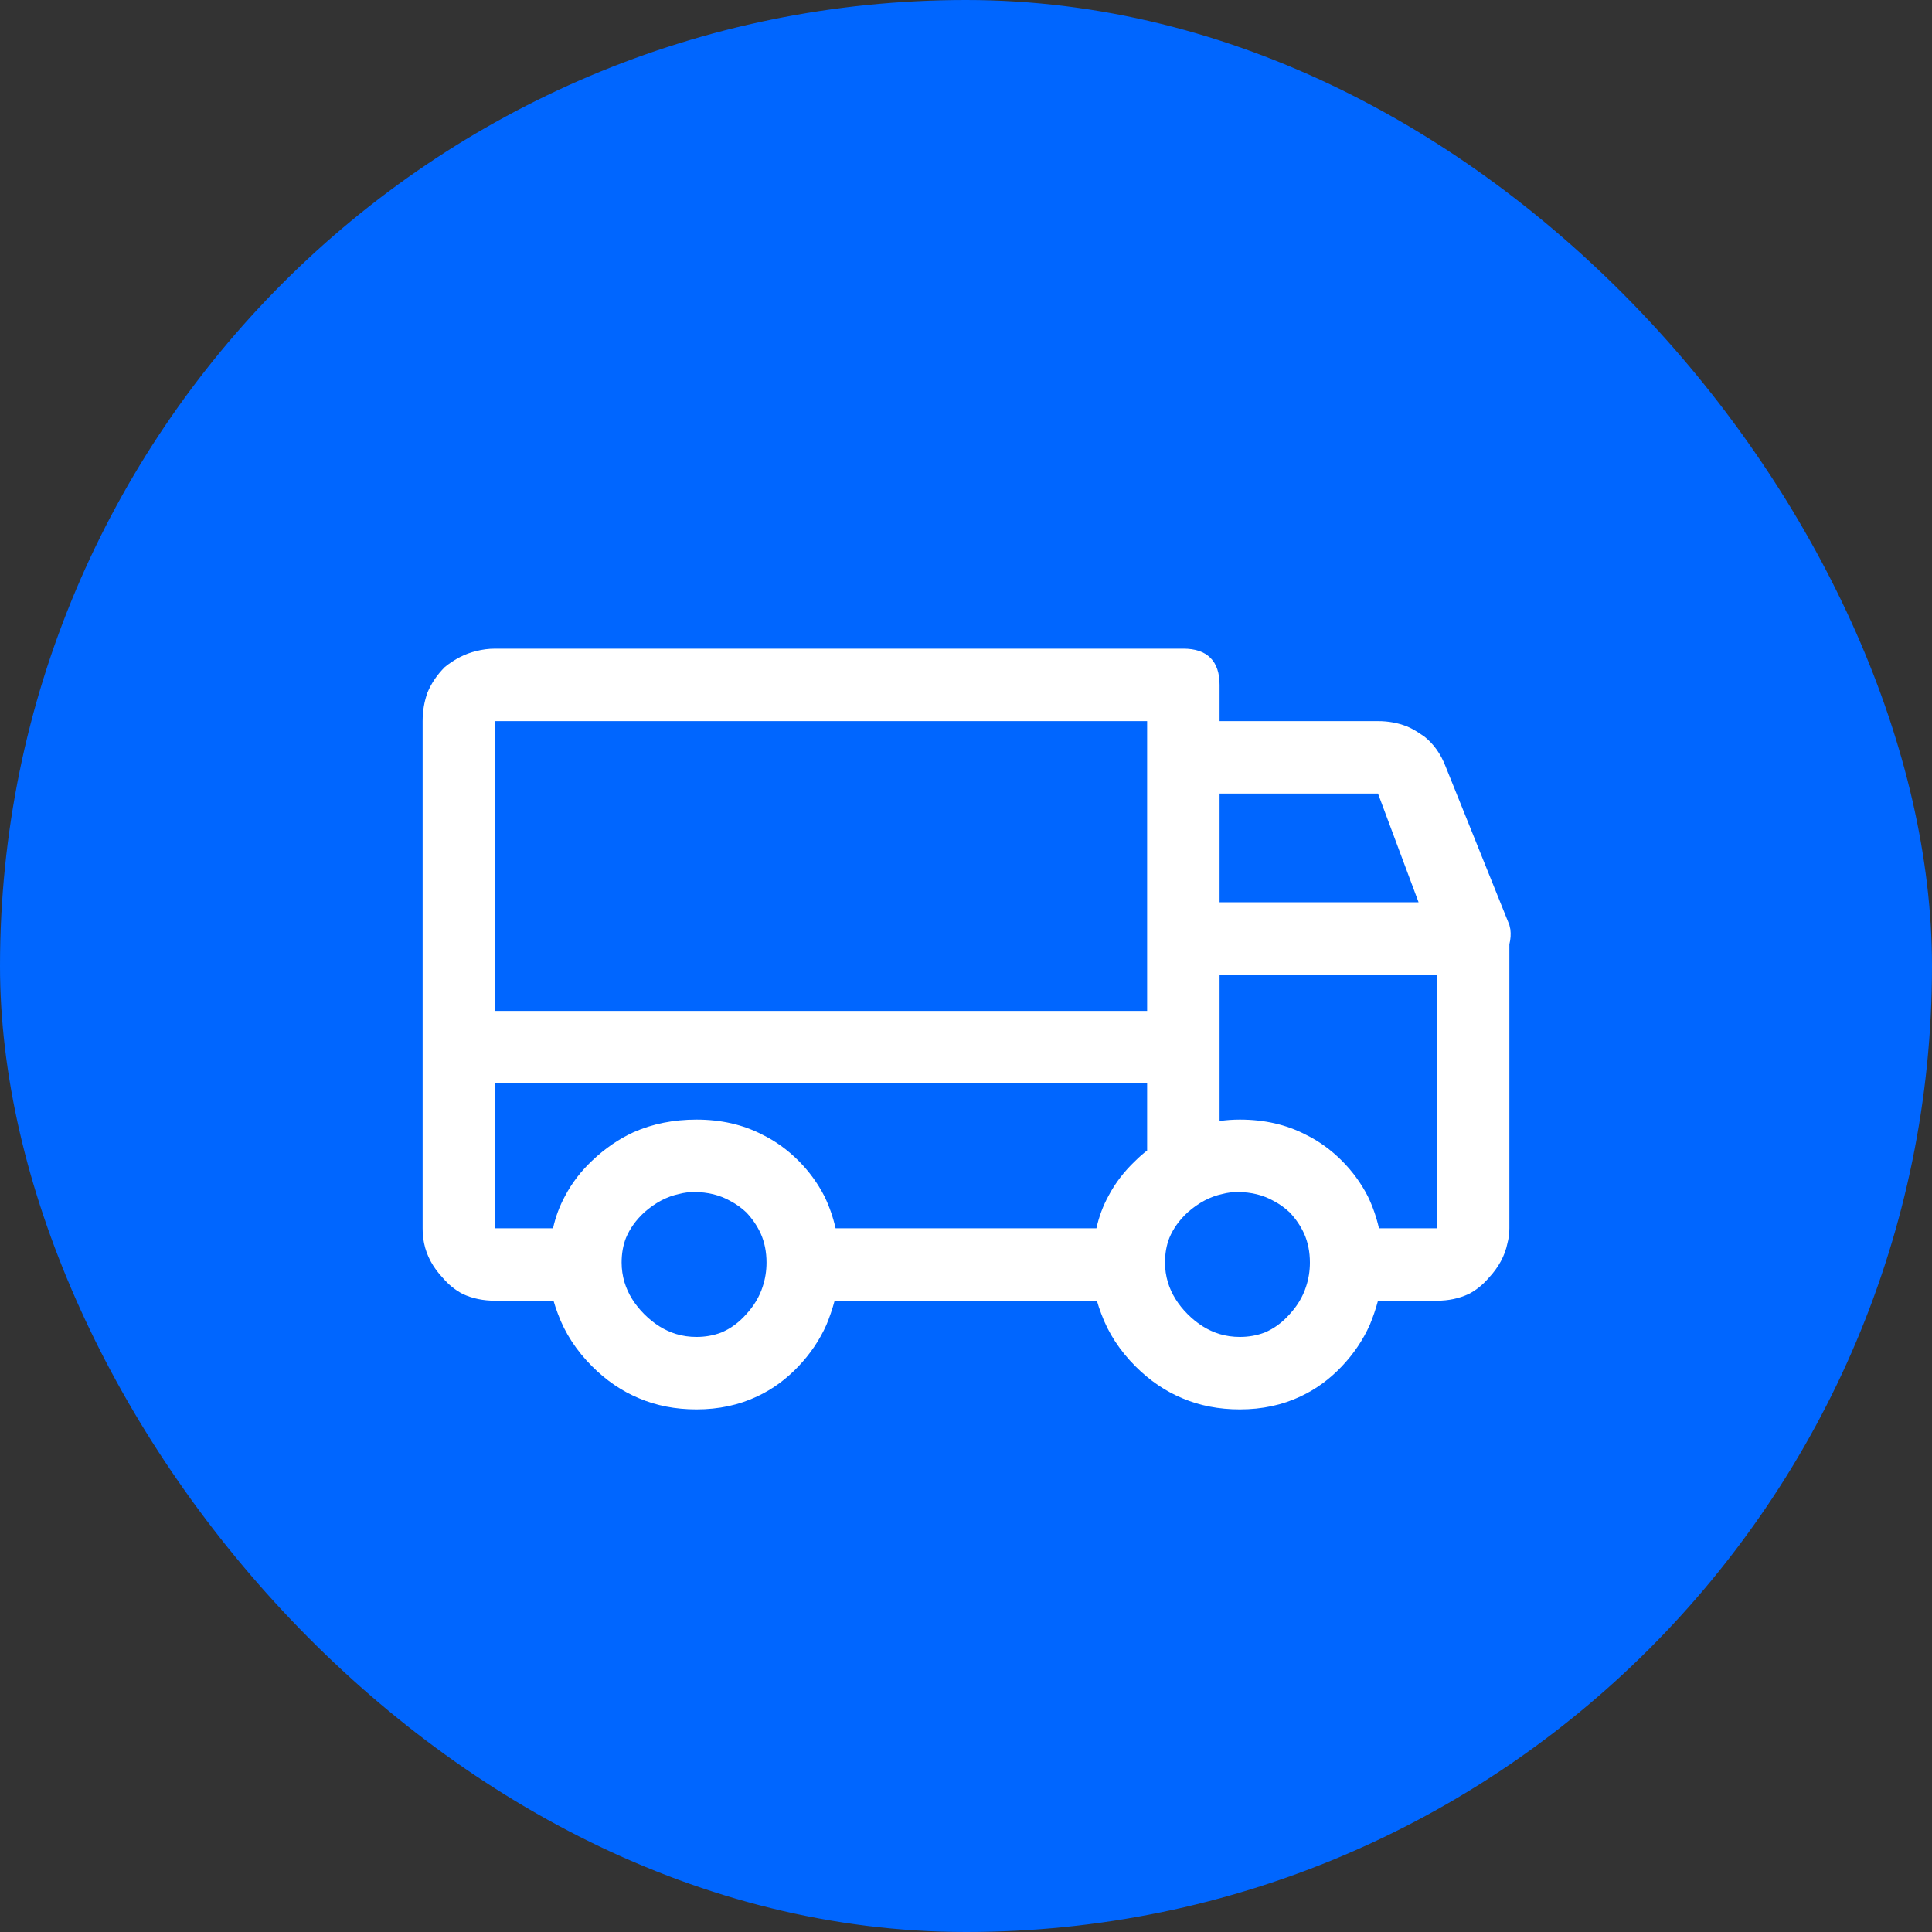
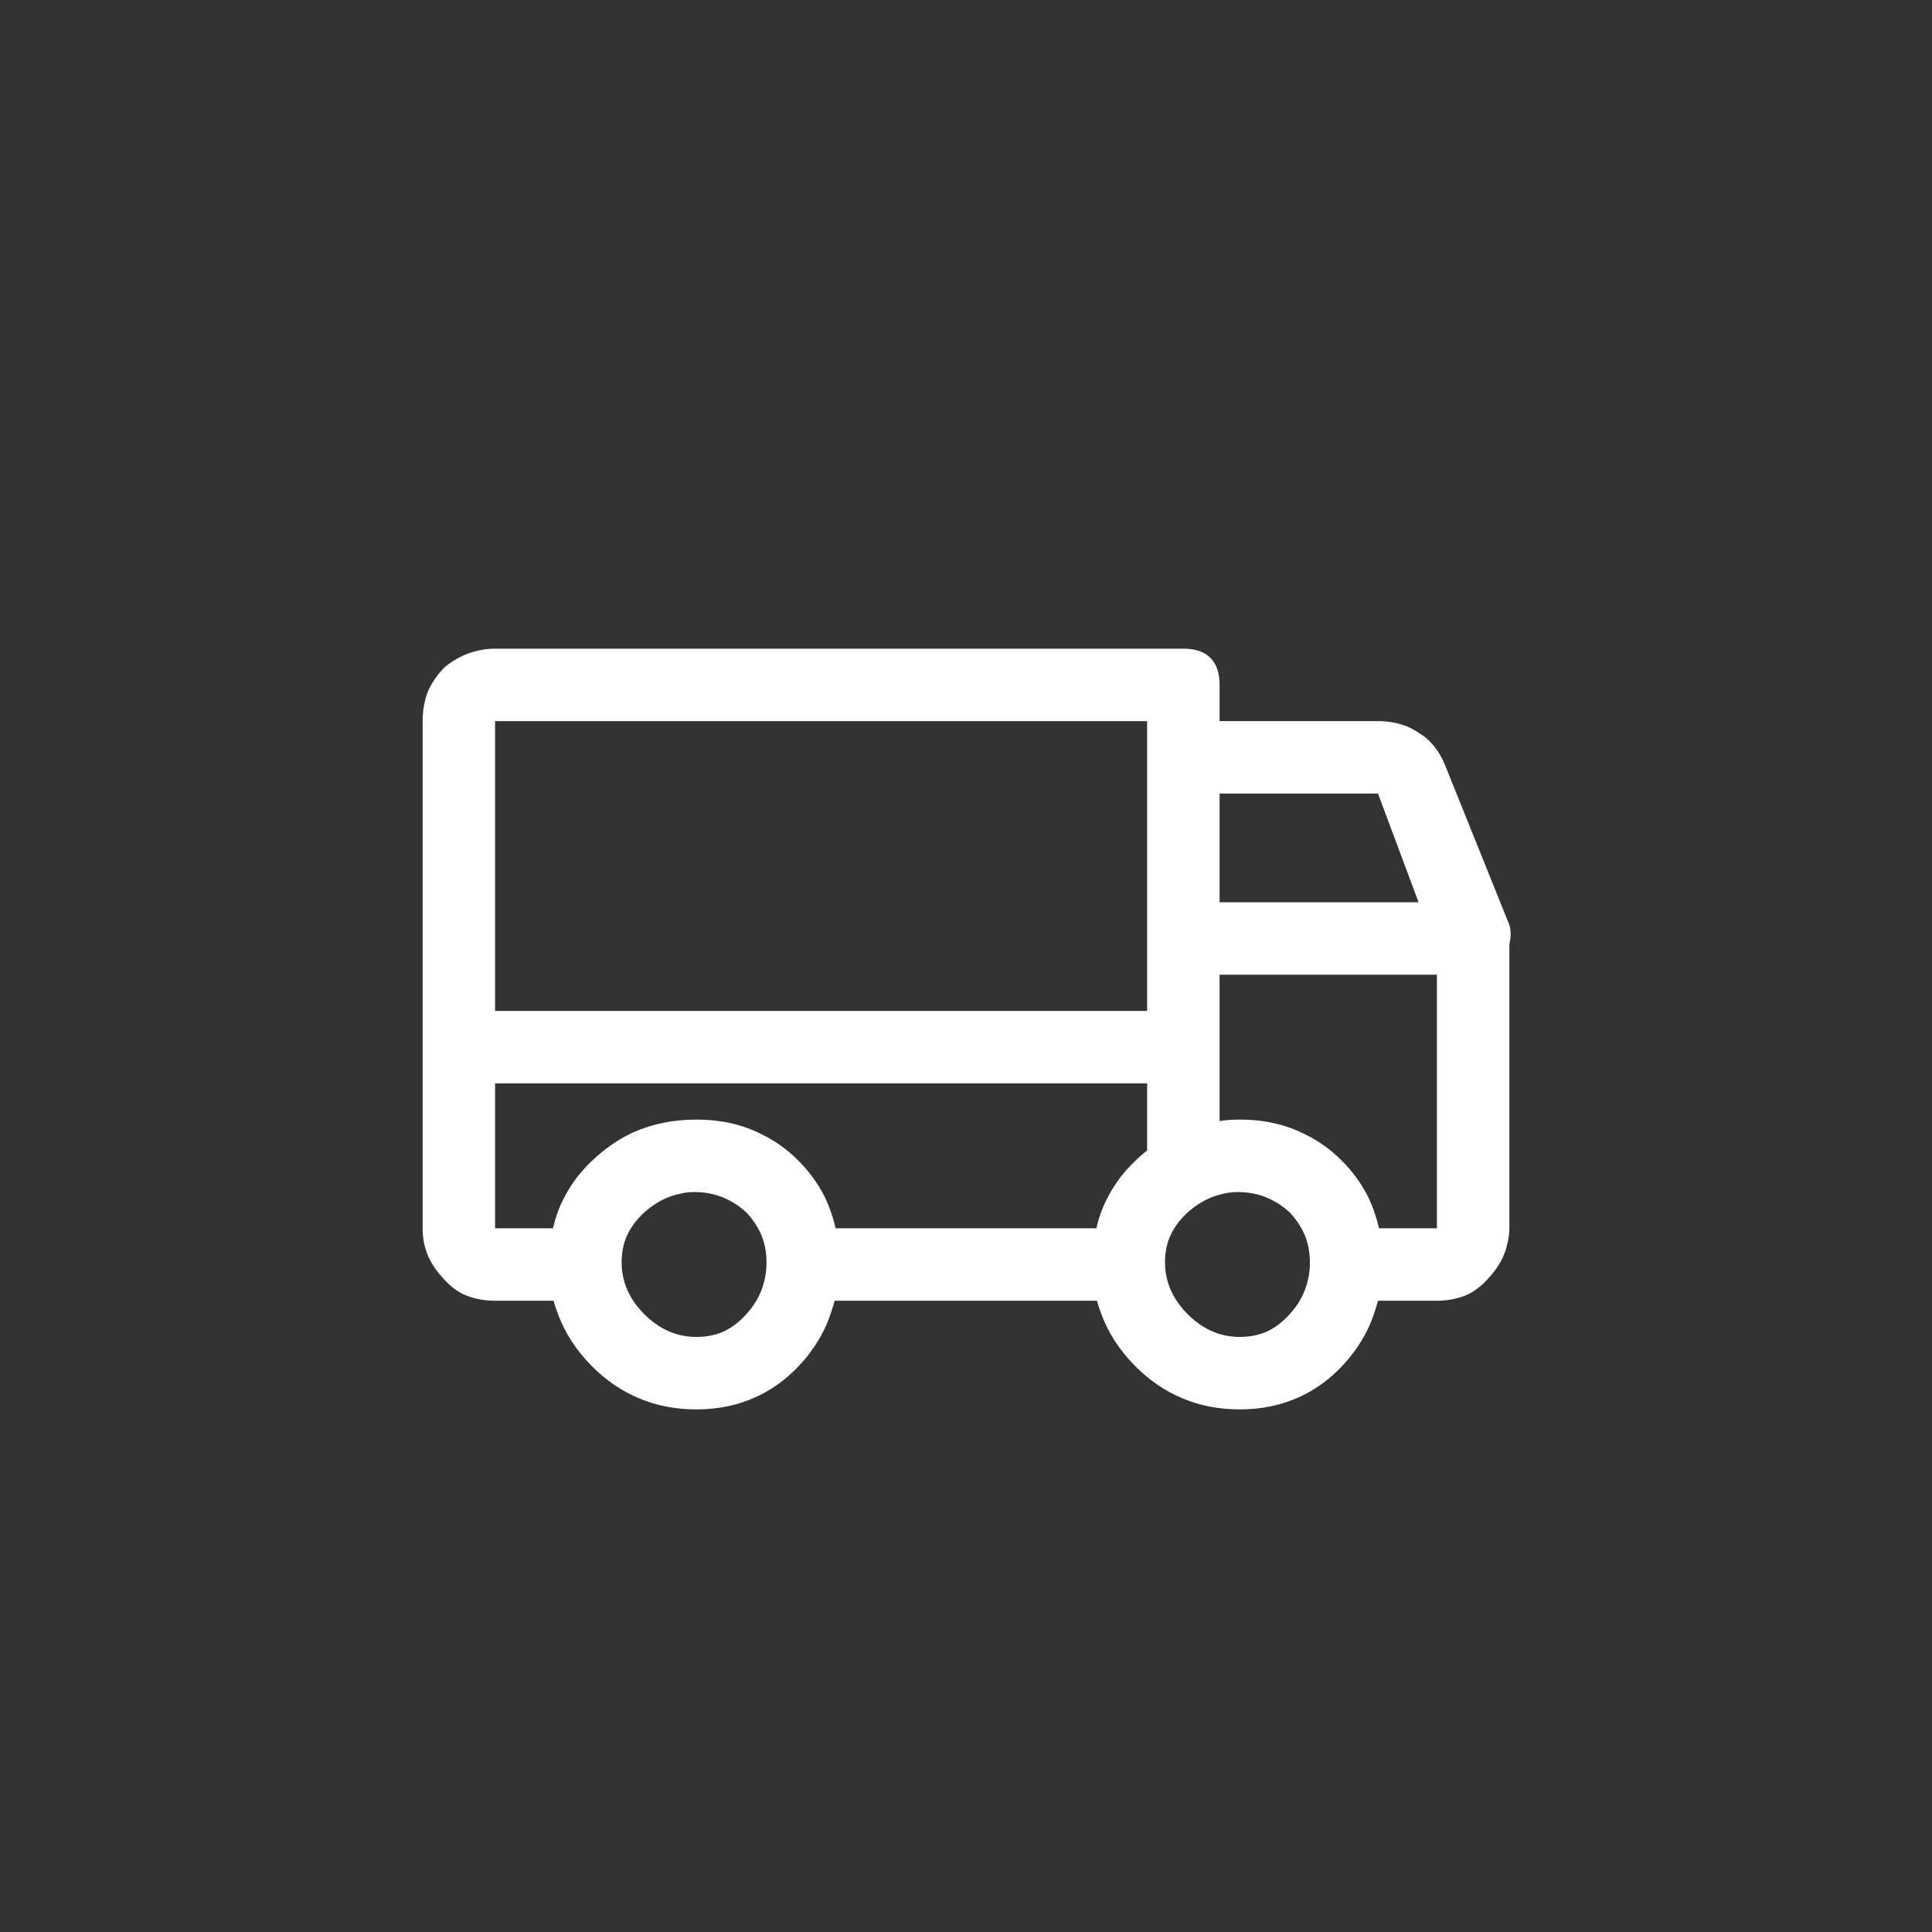
<svg xmlns="http://www.w3.org/2000/svg" width="40" height="40" viewBox="0 0 40 40" fill="none">
  <rect x="0" y="0" width="40" height="40" fill="#333333" stroke="none" />
  <desc>
			Created with Pixso.
	</desc>
  <defs />
-   <rect id="Group 70" rx="20" width="40" height="40" fill="#0066FF" fill-opacity="1" />
  <path id="" d="M9.86 13.48Q9.52 13.56 9.21 13.81Q8.97 14.05 8.85 14.34Q8.75 14.62 8.75 14.93L8.75 25.43Q8.75 25.59 8.78 25.74Q8.86 26.13 9.17 26.46Q9.35 26.67 9.58 26.79Q9.88 26.93 10.25 26.93L11.46 26.93Q11.5 27.07 11.55 27.2Q11.77 27.8 12.26 28.29Q12.7 28.73 13.23 28.95Q13.77 29.18 14.42 29.18Q15.11 29.18 15.68 28.91Q16.15 28.69 16.53 28.29Q16.9 27.9 17.11 27.43Q17.21 27.19 17.28 26.93L22.71 26.93Q22.75 27.07 22.8 27.2Q23.02 27.8 23.51 28.29Q23.95 28.73 24.48 28.95Q25.02 29.18 25.67 29.18Q26.36 29.18 26.93 28.91Q27.4 28.69 27.78 28.29Q28.15 27.9 28.36 27.43Q28.46 27.19 28.53 26.93L29.75 26.93Q30.11 26.93 30.41 26.79Q30.64 26.67 30.82 26.46Q31.13 26.13 31.21 25.74Q31.25 25.59 31.25 25.43L31.25 19.55Q31.29 19.39 31.27 19.24Q31.26 19.2 31.25 19.15L29.93 15.87Q29.78 15.48 29.49 15.25Q29.43 15.21 29.37 15.17Q29.25 15.09 29.13 15.04Q28.85 14.93 28.53 14.93L25.25 14.93L25.25 14.18Q25.25 13.81 25.06 13.62Q24.87 13.43 24.5 13.43L10.25 13.43Q10.05 13.43 9.86 13.48ZM25.25 16.43L25.25 18.68L29.37 18.68L28.53 16.43L25.25 16.43ZM23.75 19.34L23.75 14.93L10.25 14.93L10.25 20.93L23.75 20.93L23.75 19.34ZM23.75 22.43L10.25 22.43L10.25 25.43L11.45 25.43Q11.53 25.07 11.7 24.76Q11.91 24.36 12.26 24.03Q12.66 23.65 13.12 23.44Q13.71 23.18 14.42 23.18Q15.18 23.18 15.78 23.49Q16.19 23.69 16.53 24.03Q16.86 24.36 17.07 24.77Q17.22 25.08 17.3 25.43L22.7 25.43Q22.78 25.07 22.95 24.76Q23.16 24.36 23.51 24.03Q23.62 23.92 23.75 23.82L23.75 22.43ZM25.25 23.21L25.25 20.18L29.75 20.18L29.75 25.43L28.55 25.43Q28.47 25.08 28.32 24.77Q28.11 24.36 27.78 24.03Q27.44 23.69 27.03 23.49Q26.43 23.18 25.67 23.18Q25.45 23.18 25.25 23.21ZM27.12 26.14Q27.12 25.81 27 25.54Q26.89 25.3 26.7 25.1Q26.55 24.96 26.38 24.87Q26.05 24.68 25.62 24.68Q25.46 24.68 25.31 24.72Q24.93 24.8 24.59 25.1Q24.33 25.34 24.21 25.63Q24.12 25.86 24.12 26.14Q24.12 26.35 24.18 26.55Q24.29 26.91 24.59 27.21Q24.89 27.51 25.25 27.62Q25.45 27.68 25.67 27.68Q25.94 27.68 26.18 27.59Q26.47 27.47 26.7 27.21Q26.94 26.95 27.04 26.64Q27.12 26.4 27.12 26.14ZM12.87 26.14Q12.87 26.35 12.93 26.55Q13.04 26.91 13.34 27.21Q13.64 27.51 14 27.62Q14.2 27.68 14.42 27.68Q14.69 27.68 14.93 27.59Q15.22 27.47 15.45 27.21Q15.69 26.95 15.79 26.64Q15.87 26.4 15.87 26.14Q15.87 25.81 15.75 25.54Q15.64 25.3 15.45 25.1Q15.3 24.96 15.13 24.87Q14.8 24.68 14.37 24.68Q14.21 24.68 14.06 24.72Q13.68 24.8 13.34 25.1Q13.08 25.34 12.96 25.63Q12.87 25.86 12.87 26.14Z" fill="#FFFFFF" fill-opacity="1" fill-rule="evenodd" />
</svg>